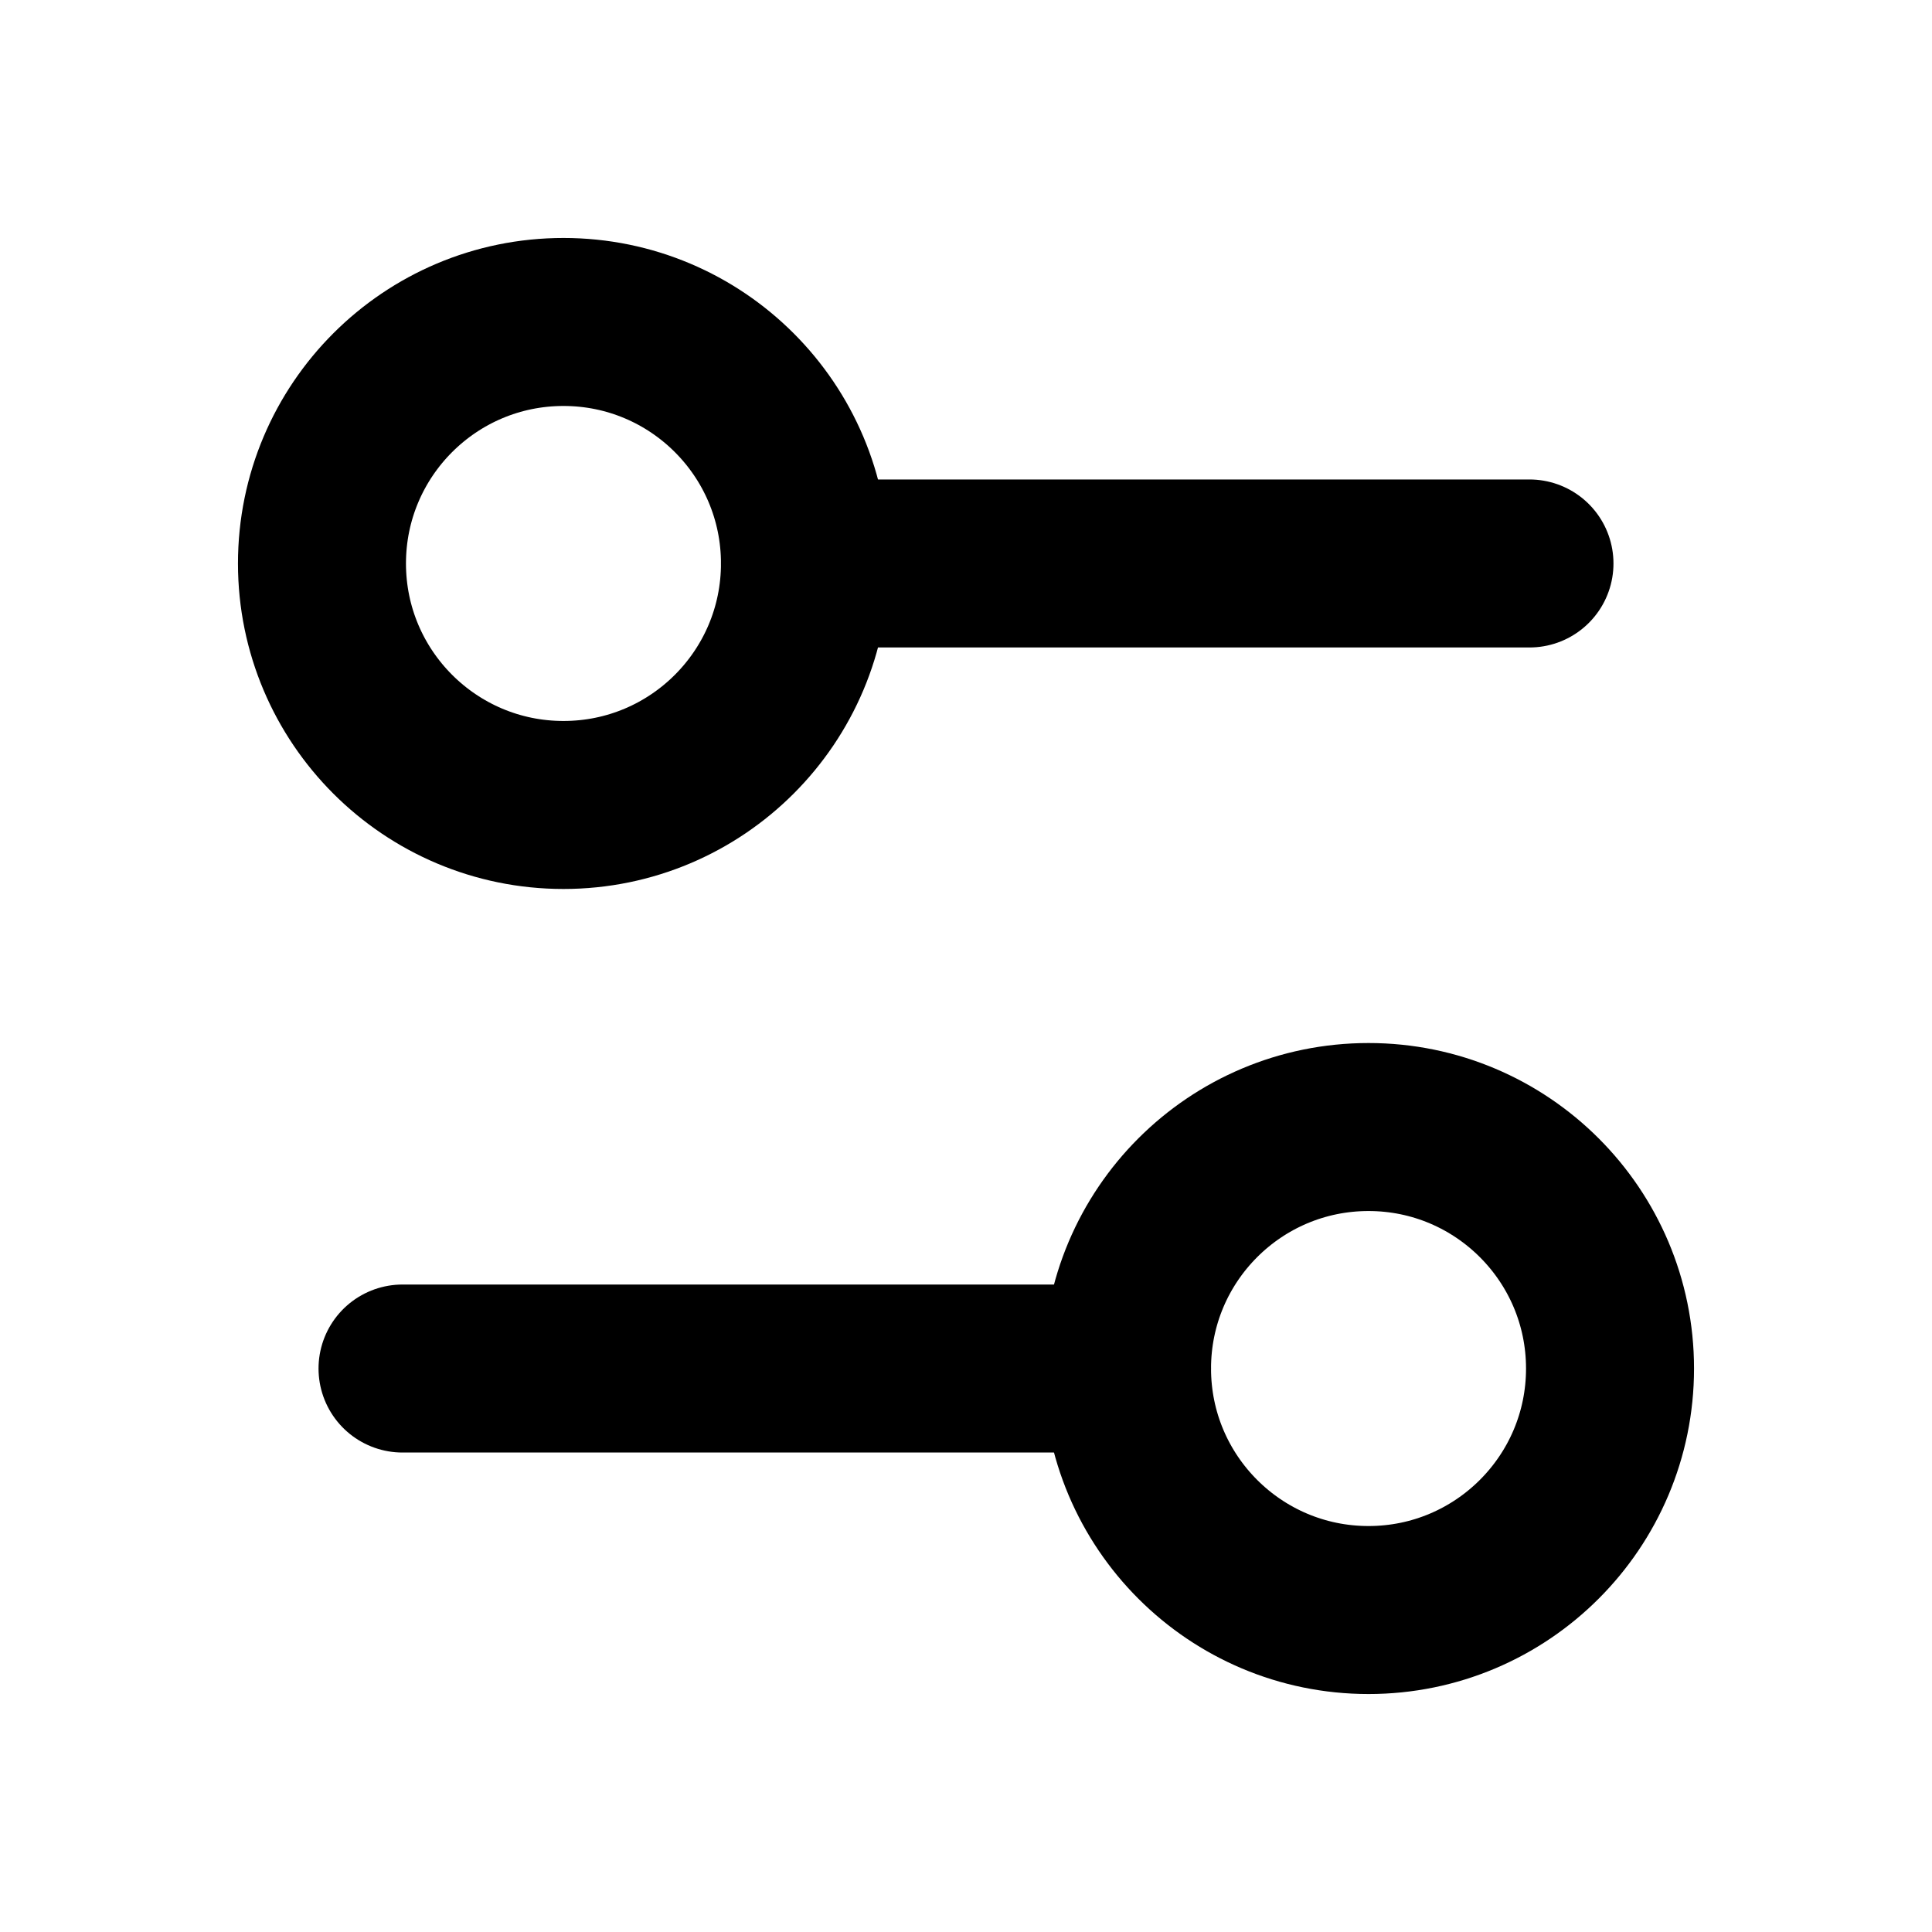
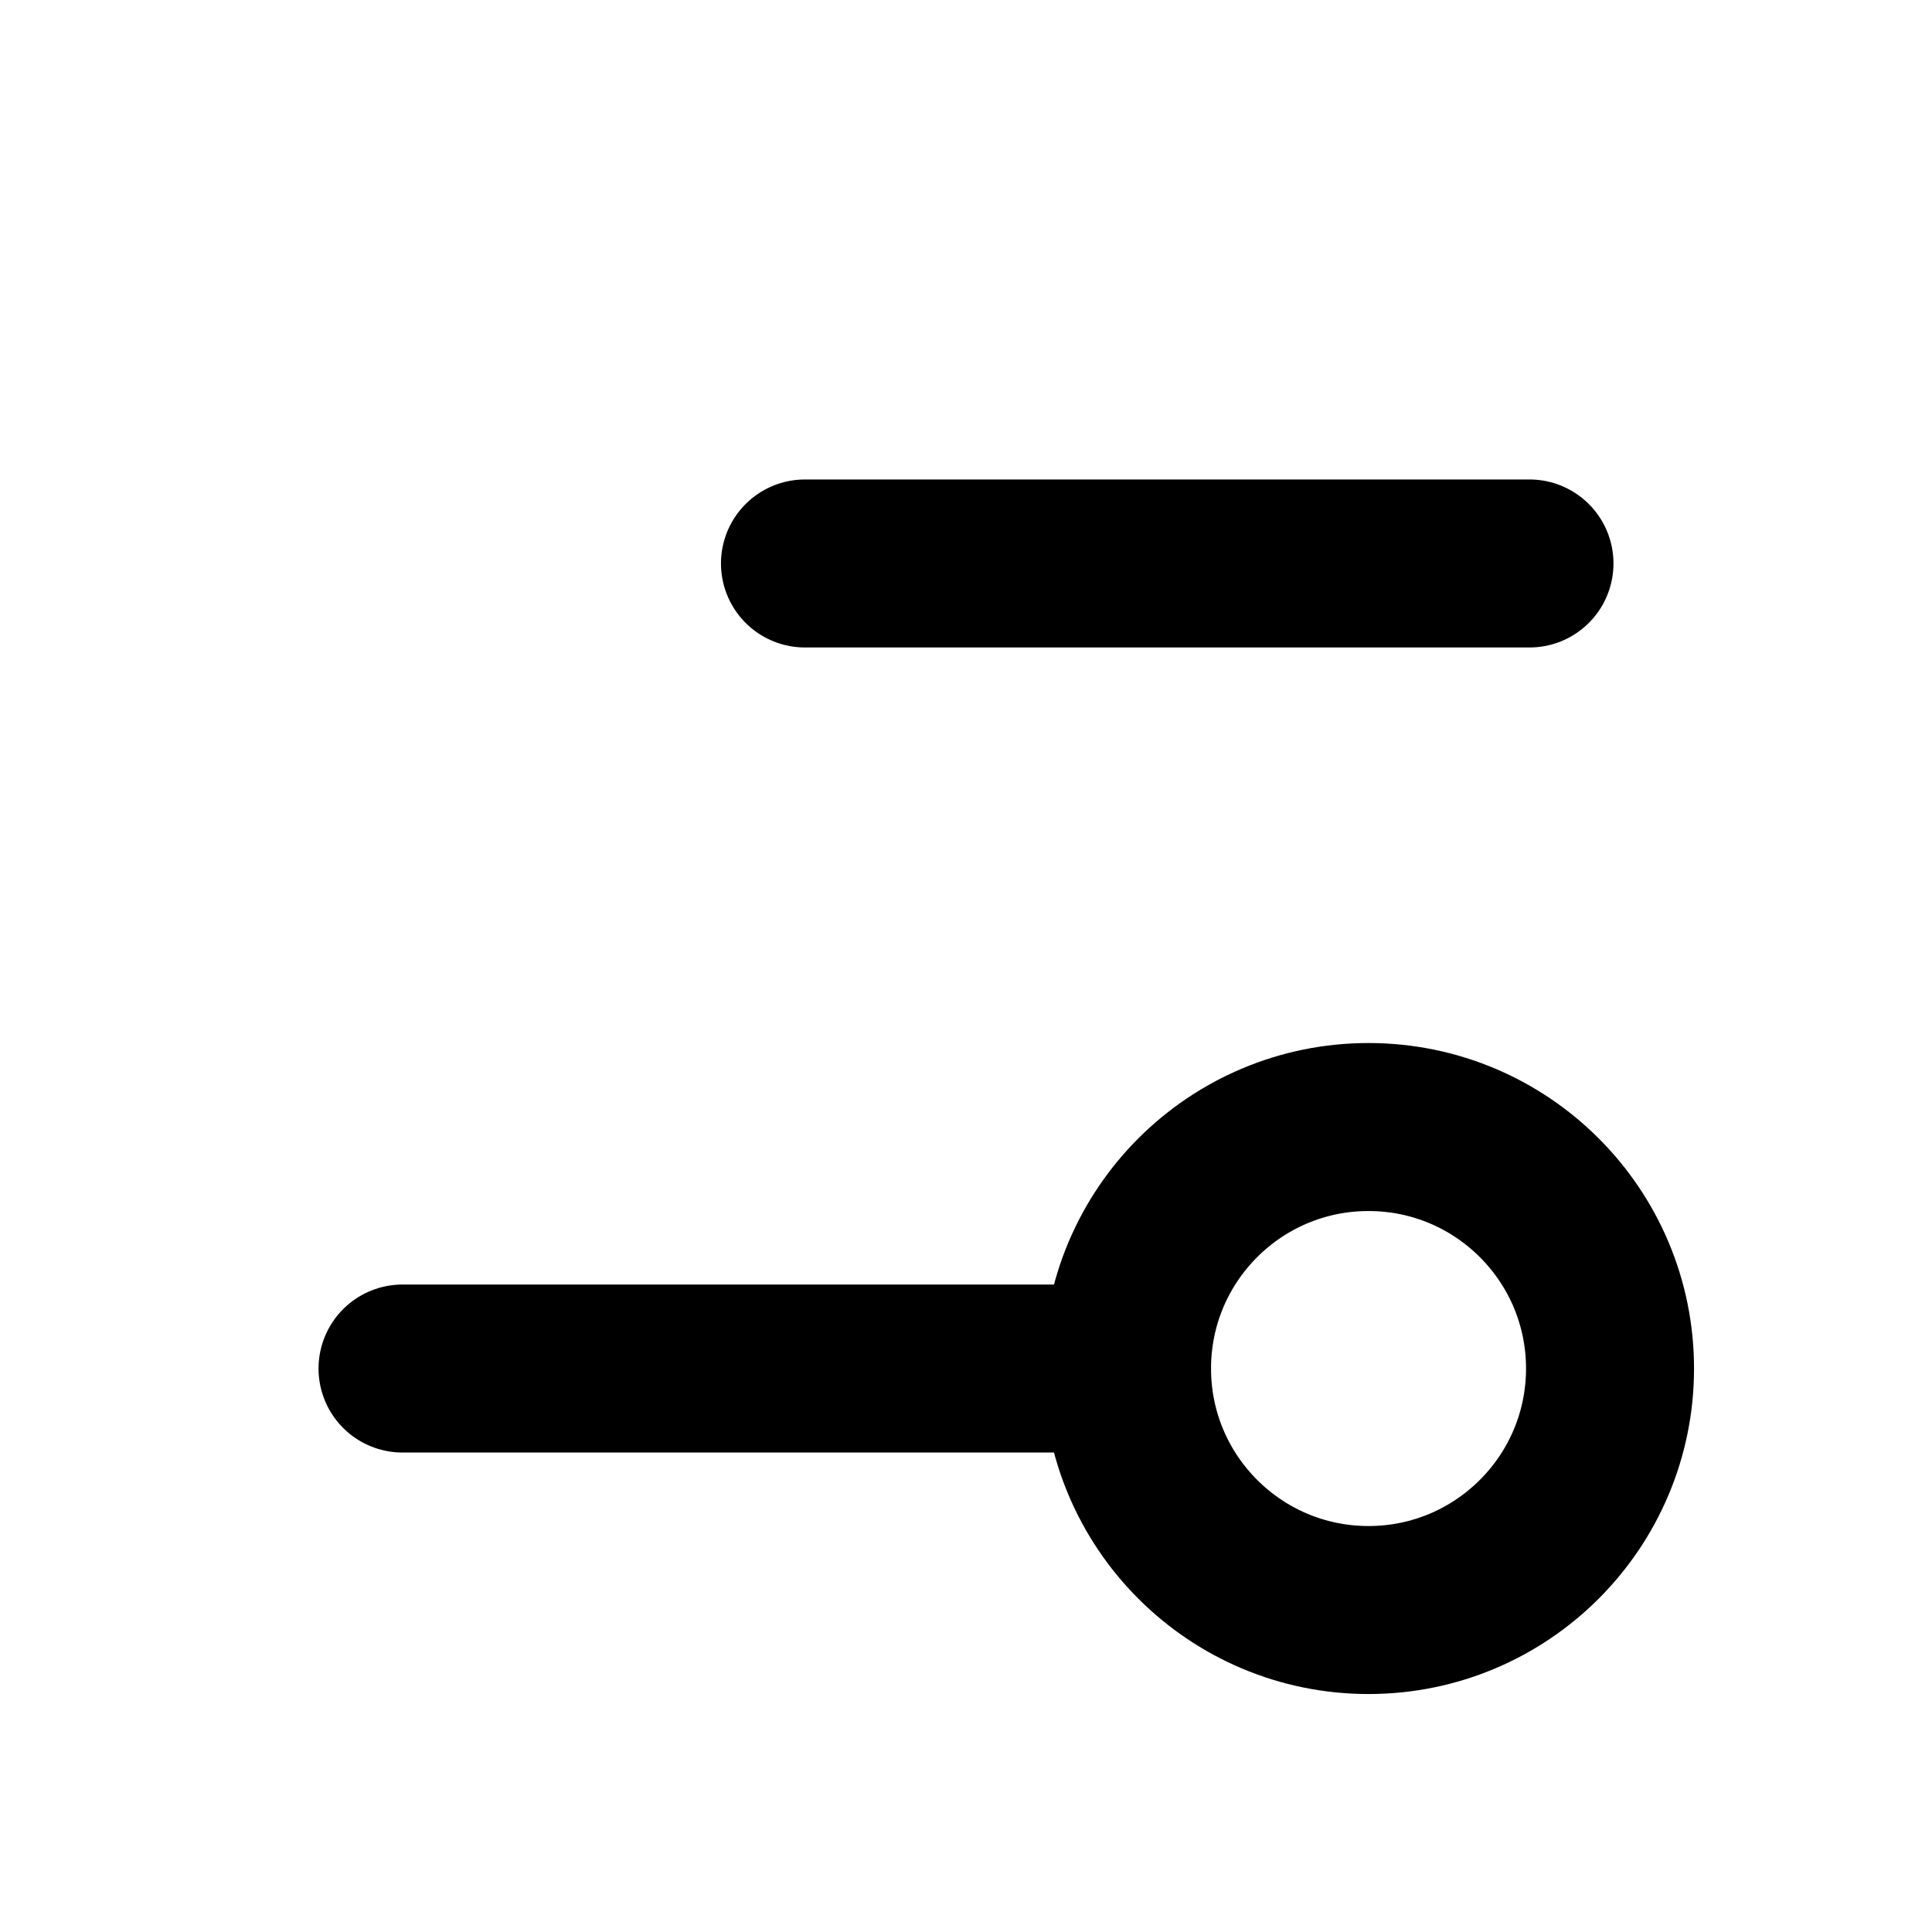
<svg xmlns="http://www.w3.org/2000/svg" width="23" height="23" viewBox="0 0 23 23" fill="none">
  <path d="M13.417 16.292H4.792" stroke="black" stroke-width="2" stroke-linecap="round" stroke-linejoin="round" />
  <path d="M18.208 6.708H9.583" stroke="black" stroke-width="2" stroke-linecap="round" stroke-linejoin="round" />
  <path d="M16.292 19.167C17.879 19.167 19.167 17.88 19.167 16.292C19.167 14.704 17.879 13.417 16.292 13.417C14.704 13.417 13.417 14.704 13.417 16.292C13.417 17.88 14.704 19.167 16.292 19.167Z" stroke="black" stroke-width="2" stroke-linecap="round" stroke-linejoin="round" />
-   <path d="M6.708 9.583C8.296 9.583 9.583 8.296 9.583 6.708C9.583 5.12 8.296 3.833 6.708 3.833C5.121 3.833 3.833 5.12 3.833 6.708C3.833 8.296 5.121 9.583 6.708 9.583Z" stroke="black" stroke-width="2" stroke-linecap="round" stroke-linejoin="round" />
</svg>